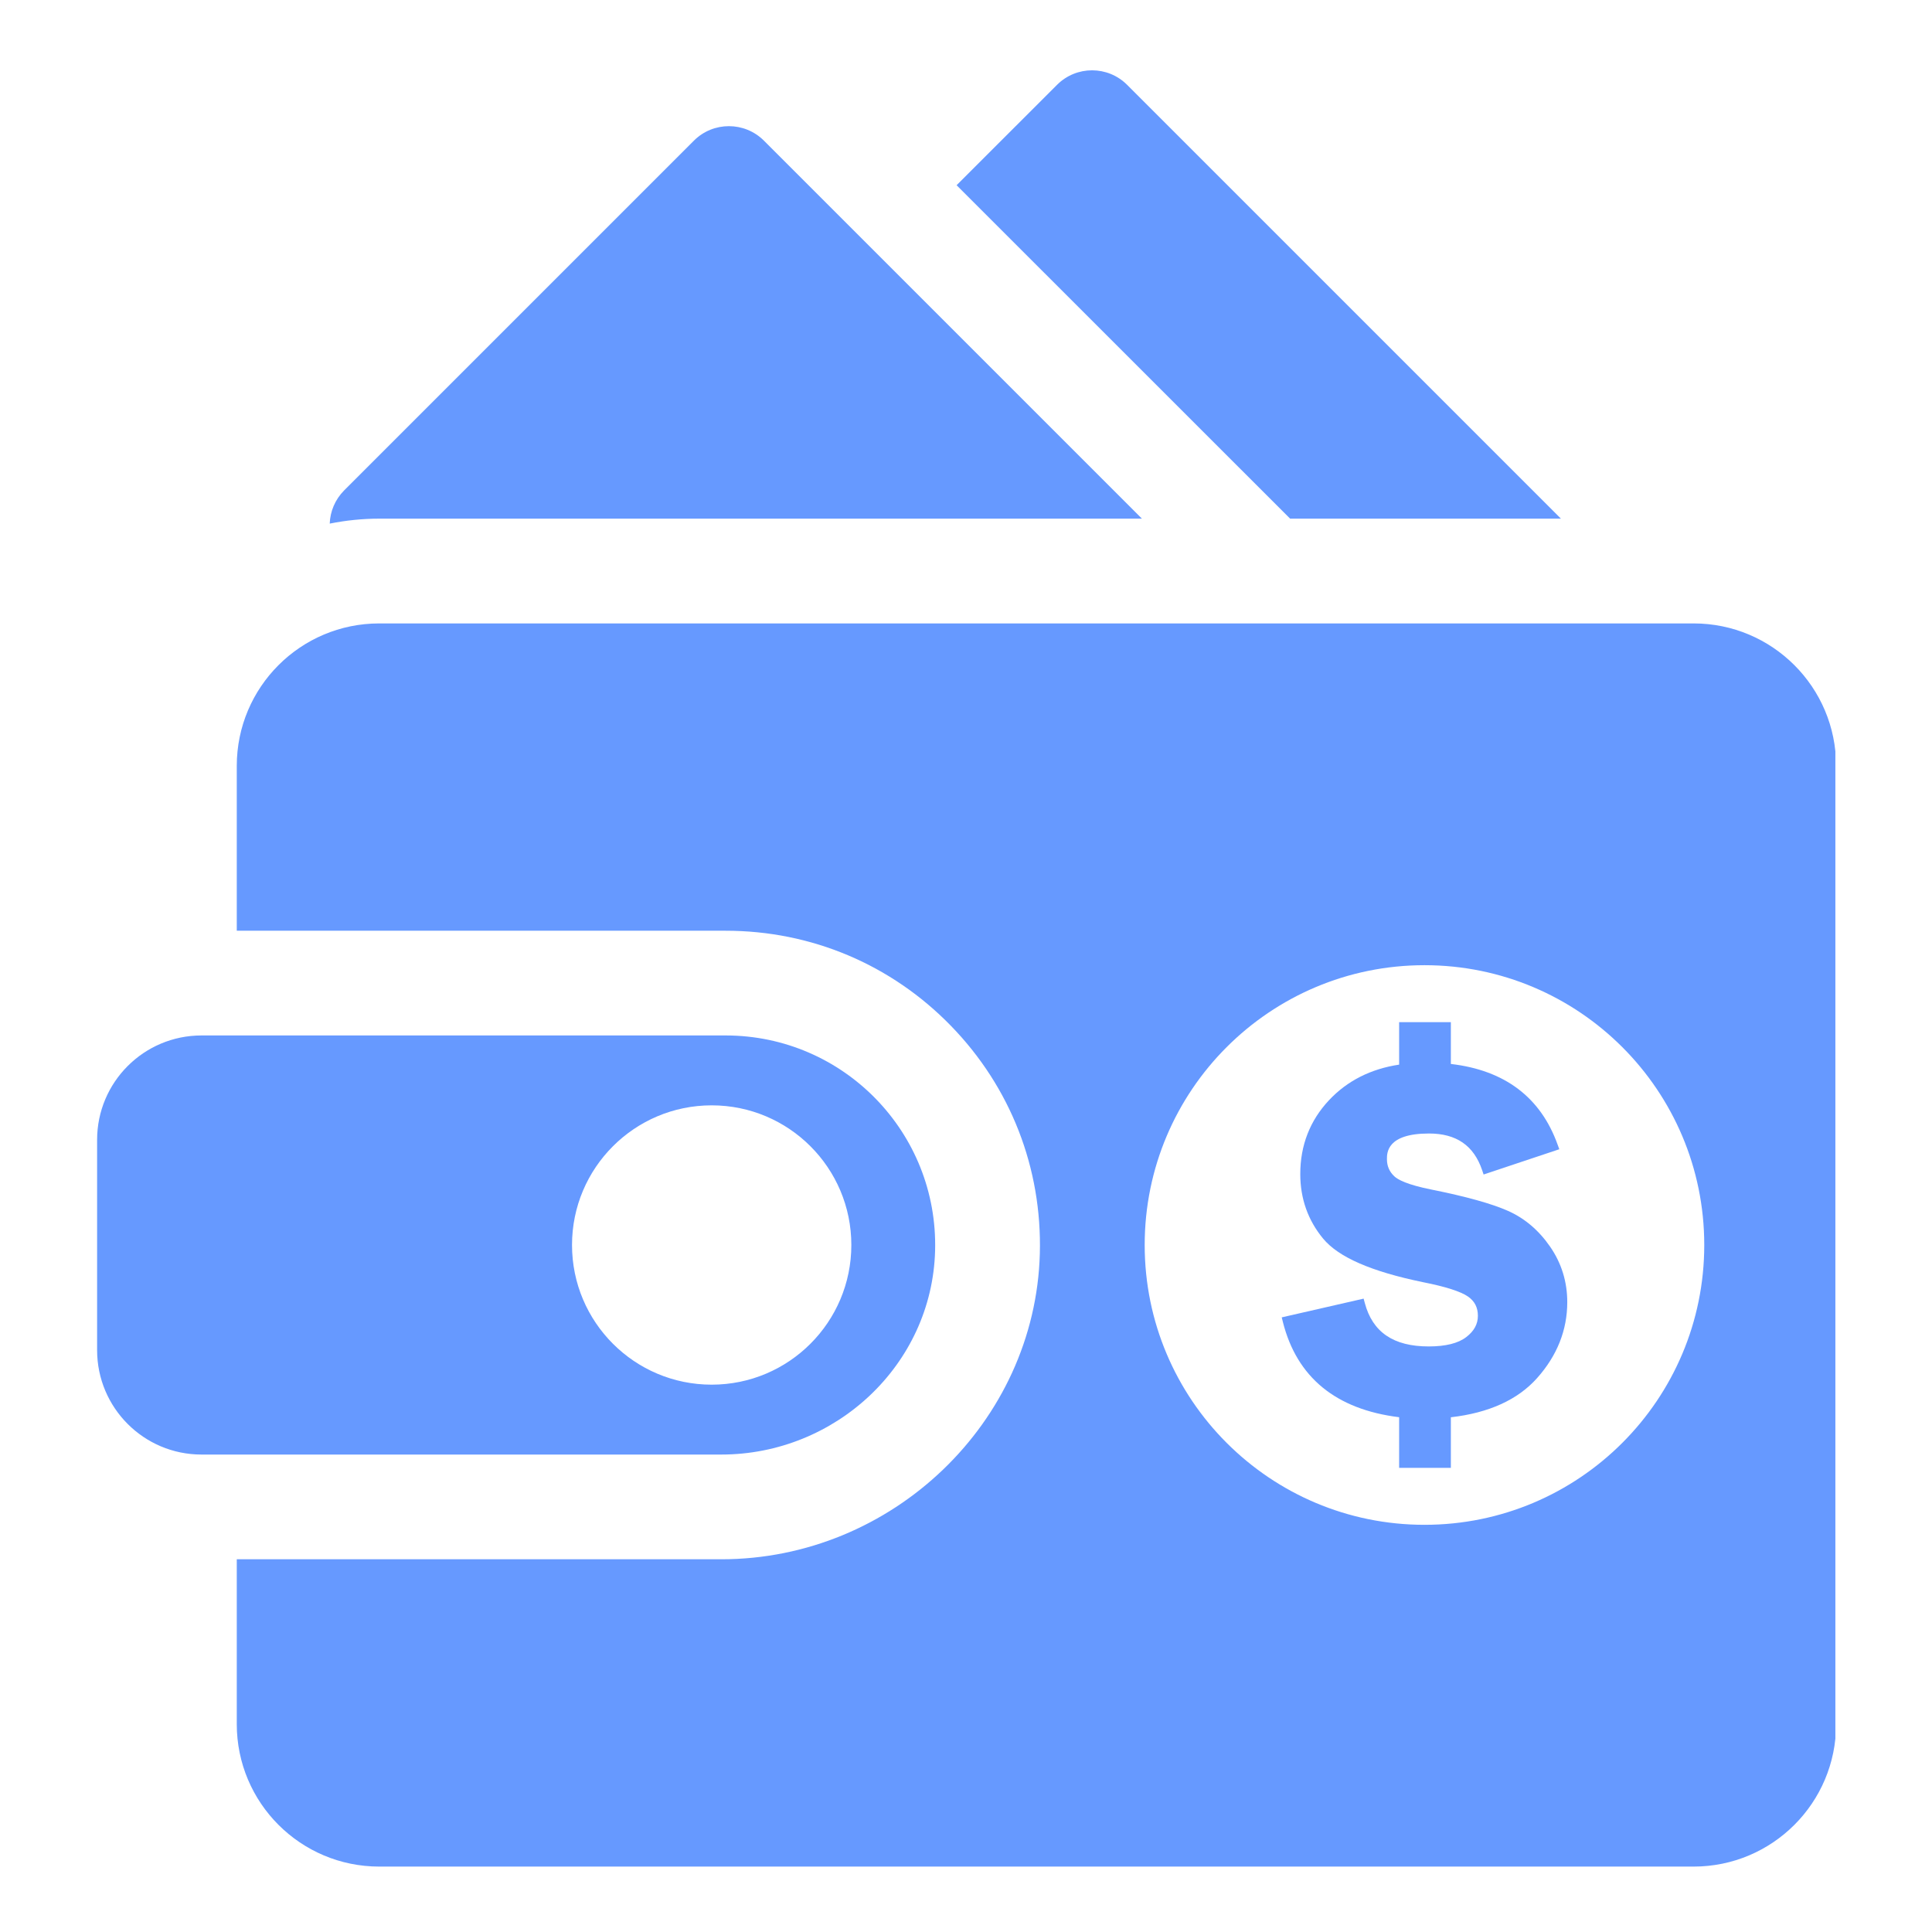
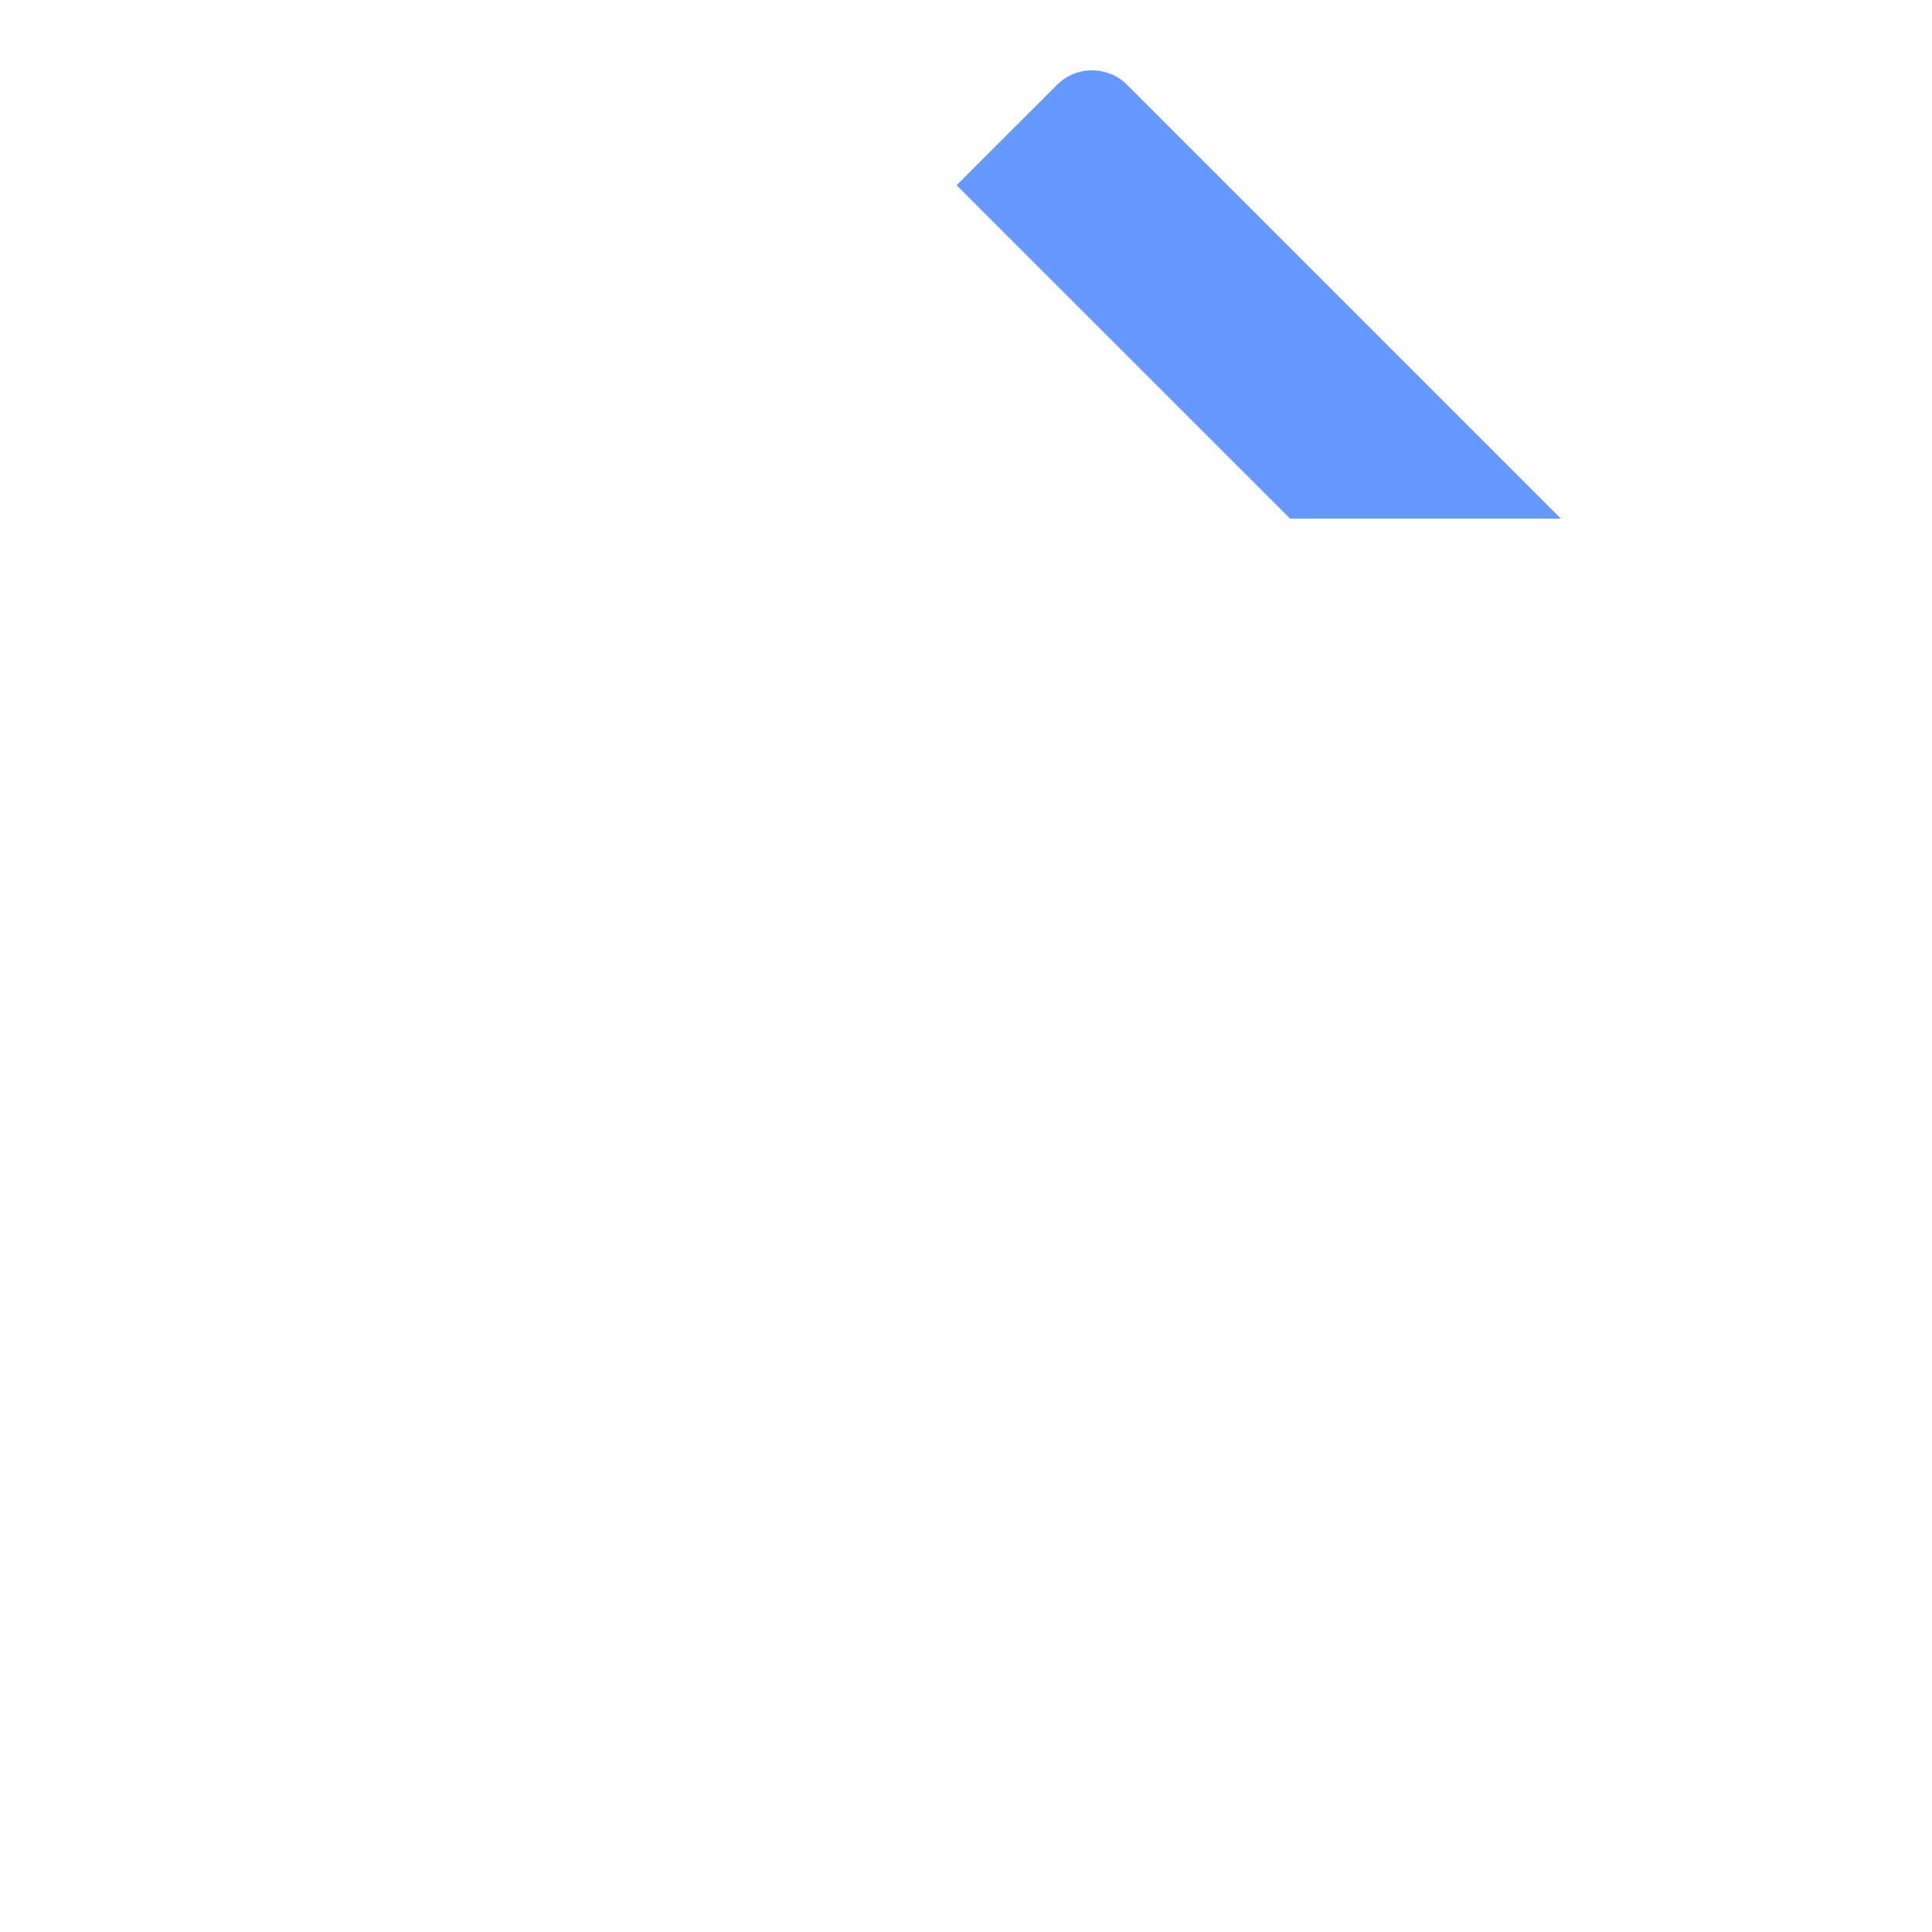
<svg xmlns="http://www.w3.org/2000/svg" width="1024" viewBox="0 0 768 768" height="1024" preserveAspectRatio="xMidYMid meet">
  <defs>
    <clipPath id="c20ebd7b26">
-       <path d="M 38.09 411 L 372 411 L 372 579 L 38.09 579 Z M 38.09 411 " clip-rule="nonzero" />
-     </clipPath>
+       </clipPath>
    <clipPath id="50eaa1fb5c">
      <path d="M 94 247 L 729.59 247 L 729.59 742 L 94 742 Z M 94 247 " clip-rule="nonzero" />
    </clipPath>
  </defs>
  <g clip-path="url(#c20ebd7b26)">
-     <path fill="#6699ff" d="M 227.387 494.906 C 227.387 464.25 252.246 439.391 282.906 439.391 C 313.562 439.391 338.422 464.25 338.422 494.906 C 338.422 525.566 313.562 550.426 282.906 550.426 C 252.246 550.426 227.387 525.566 227.387 494.906 Z M 371.715 497.238 C 373.004 450.172 335.242 411.609 288.457 411.609 L 80.098 411.609 C 57.172 411.609 38.602 430.199 38.602 453.109 L 38.602 536.688 C 38.602 559.617 57.172 578.207 80.098 578.207 L 286.73 578.207 C 332.113 578.207 370.465 542.602 371.715 497.238 " fill-opacity="1" fill-rule="nonzero" />
-   </g>
+     </g>
  <path fill="#6699ff" d="M 620.492 206.172 L 448.039 33.719 C 440.348 26.027 427.879 26.027 420.188 33.719 L 380.262 73.625 L 512.844 206.172 L 620.492 206.172 " fill-opacity="1" fill-rule="nonzero" />
-   <path fill="#6699ff" d="M 453.934 206.172 L 303.672 55.91 C 295.98 48.234 283.512 48.234 275.836 55.91 L 136.812 194.934 C 133.156 198.629 131.242 203.348 131.07 208.141 C 137.438 206.871 144.012 206.172 150.758 206.172 L 453.934 206.172 " fill-opacity="1" fill-rule="nonzero" />
-   <path fill="#6699ff" d="M 542.52 517.93 C 545.605 529.566 553.926 535.23 567.93 535.23 C 574.656 535.23 579.676 533.98 582.879 531.496 C 585.984 529.109 587.484 526.344 587.484 523.047 C 587.484 519.73 586.195 517.23 583.543 515.391 C 580.605 513.363 574.578 511.449 565.672 509.688 C 545.094 505.441 532.117 499.777 525.977 492.387 C 519.93 485.094 516.879 476.453 516.879 466.695 C 516.879 455.285 520.727 445.414 528.324 437.324 C 535.562 429.629 544.926 424.895 556.18 423.207 L 556.18 406.324 L 576.738 406.324 L 576.738 422.941 C 598.168 425.426 612.457 436.223 619.203 455.078 L 619.848 456.84 L 589.758 466.883 L 589.168 465.141 C 585.836 455.344 578.918 450.586 568.043 450.586 C 551.328 450.586 551.328 458.242 551.328 460.762 C 551.328 463.492 552.277 465.727 554.246 467.586 C 555.648 468.93 559.363 470.938 569.027 472.871 C 582.727 475.617 592.941 478.461 599.402 481.32 C 606.051 484.258 611.699 489.055 616.191 495.57 C 620.719 502.109 623.012 509.535 623.012 517.629 C 623.012 528.73 618.977 538.887 611.016 547.812 C 603.344 556.434 591.805 561.664 576.738 563.387 L 576.738 583.492 L 556.18 583.492 L 556.18 563.367 C 531.055 560.262 515.516 547.527 509.965 525.512 L 509.512 523.672 L 542.062 516.227 L 542.52 517.93 " fill-opacity="1" fill-rule="nonzero" />
  <g clip-path="url(#50eaa1fb5c)">
-     <path fill="#6699ff" d="M 566.262 606.137 C 504.828 606.137 455.031 556.34 455.031 494.906 C 455.031 433.477 504.828 383.68 566.262 383.68 C 627.691 383.68 677.469 433.477 677.469 494.906 C 677.469 556.34 627.691 606.137 566.262 606.137 Z M 673.242 247.82 L 150.758 247.82 C 119.473 247.82 94.121 273.172 94.121 304.457 L 94.121 369.98 L 288.457 369.98 C 322.488 369.98 354.285 383.395 378.008 407.781 C 401.73 432.168 414.273 464.344 413.348 498.395 C 411.508 565.359 354.699 619.836 286.73 619.836 L 94.121 619.836 L 94.121 685.359 C 94.121 716.645 119.473 741.996 150.758 741.996 L 673.242 741.996 C 704.527 741.996 729.883 716.645 729.883 685.359 L 729.883 304.457 C 729.883 273.172 704.527 247.82 673.242 247.82 " fill-opacity="1" fill-rule="nonzero" />
-   </g>
+     </g>
</svg>